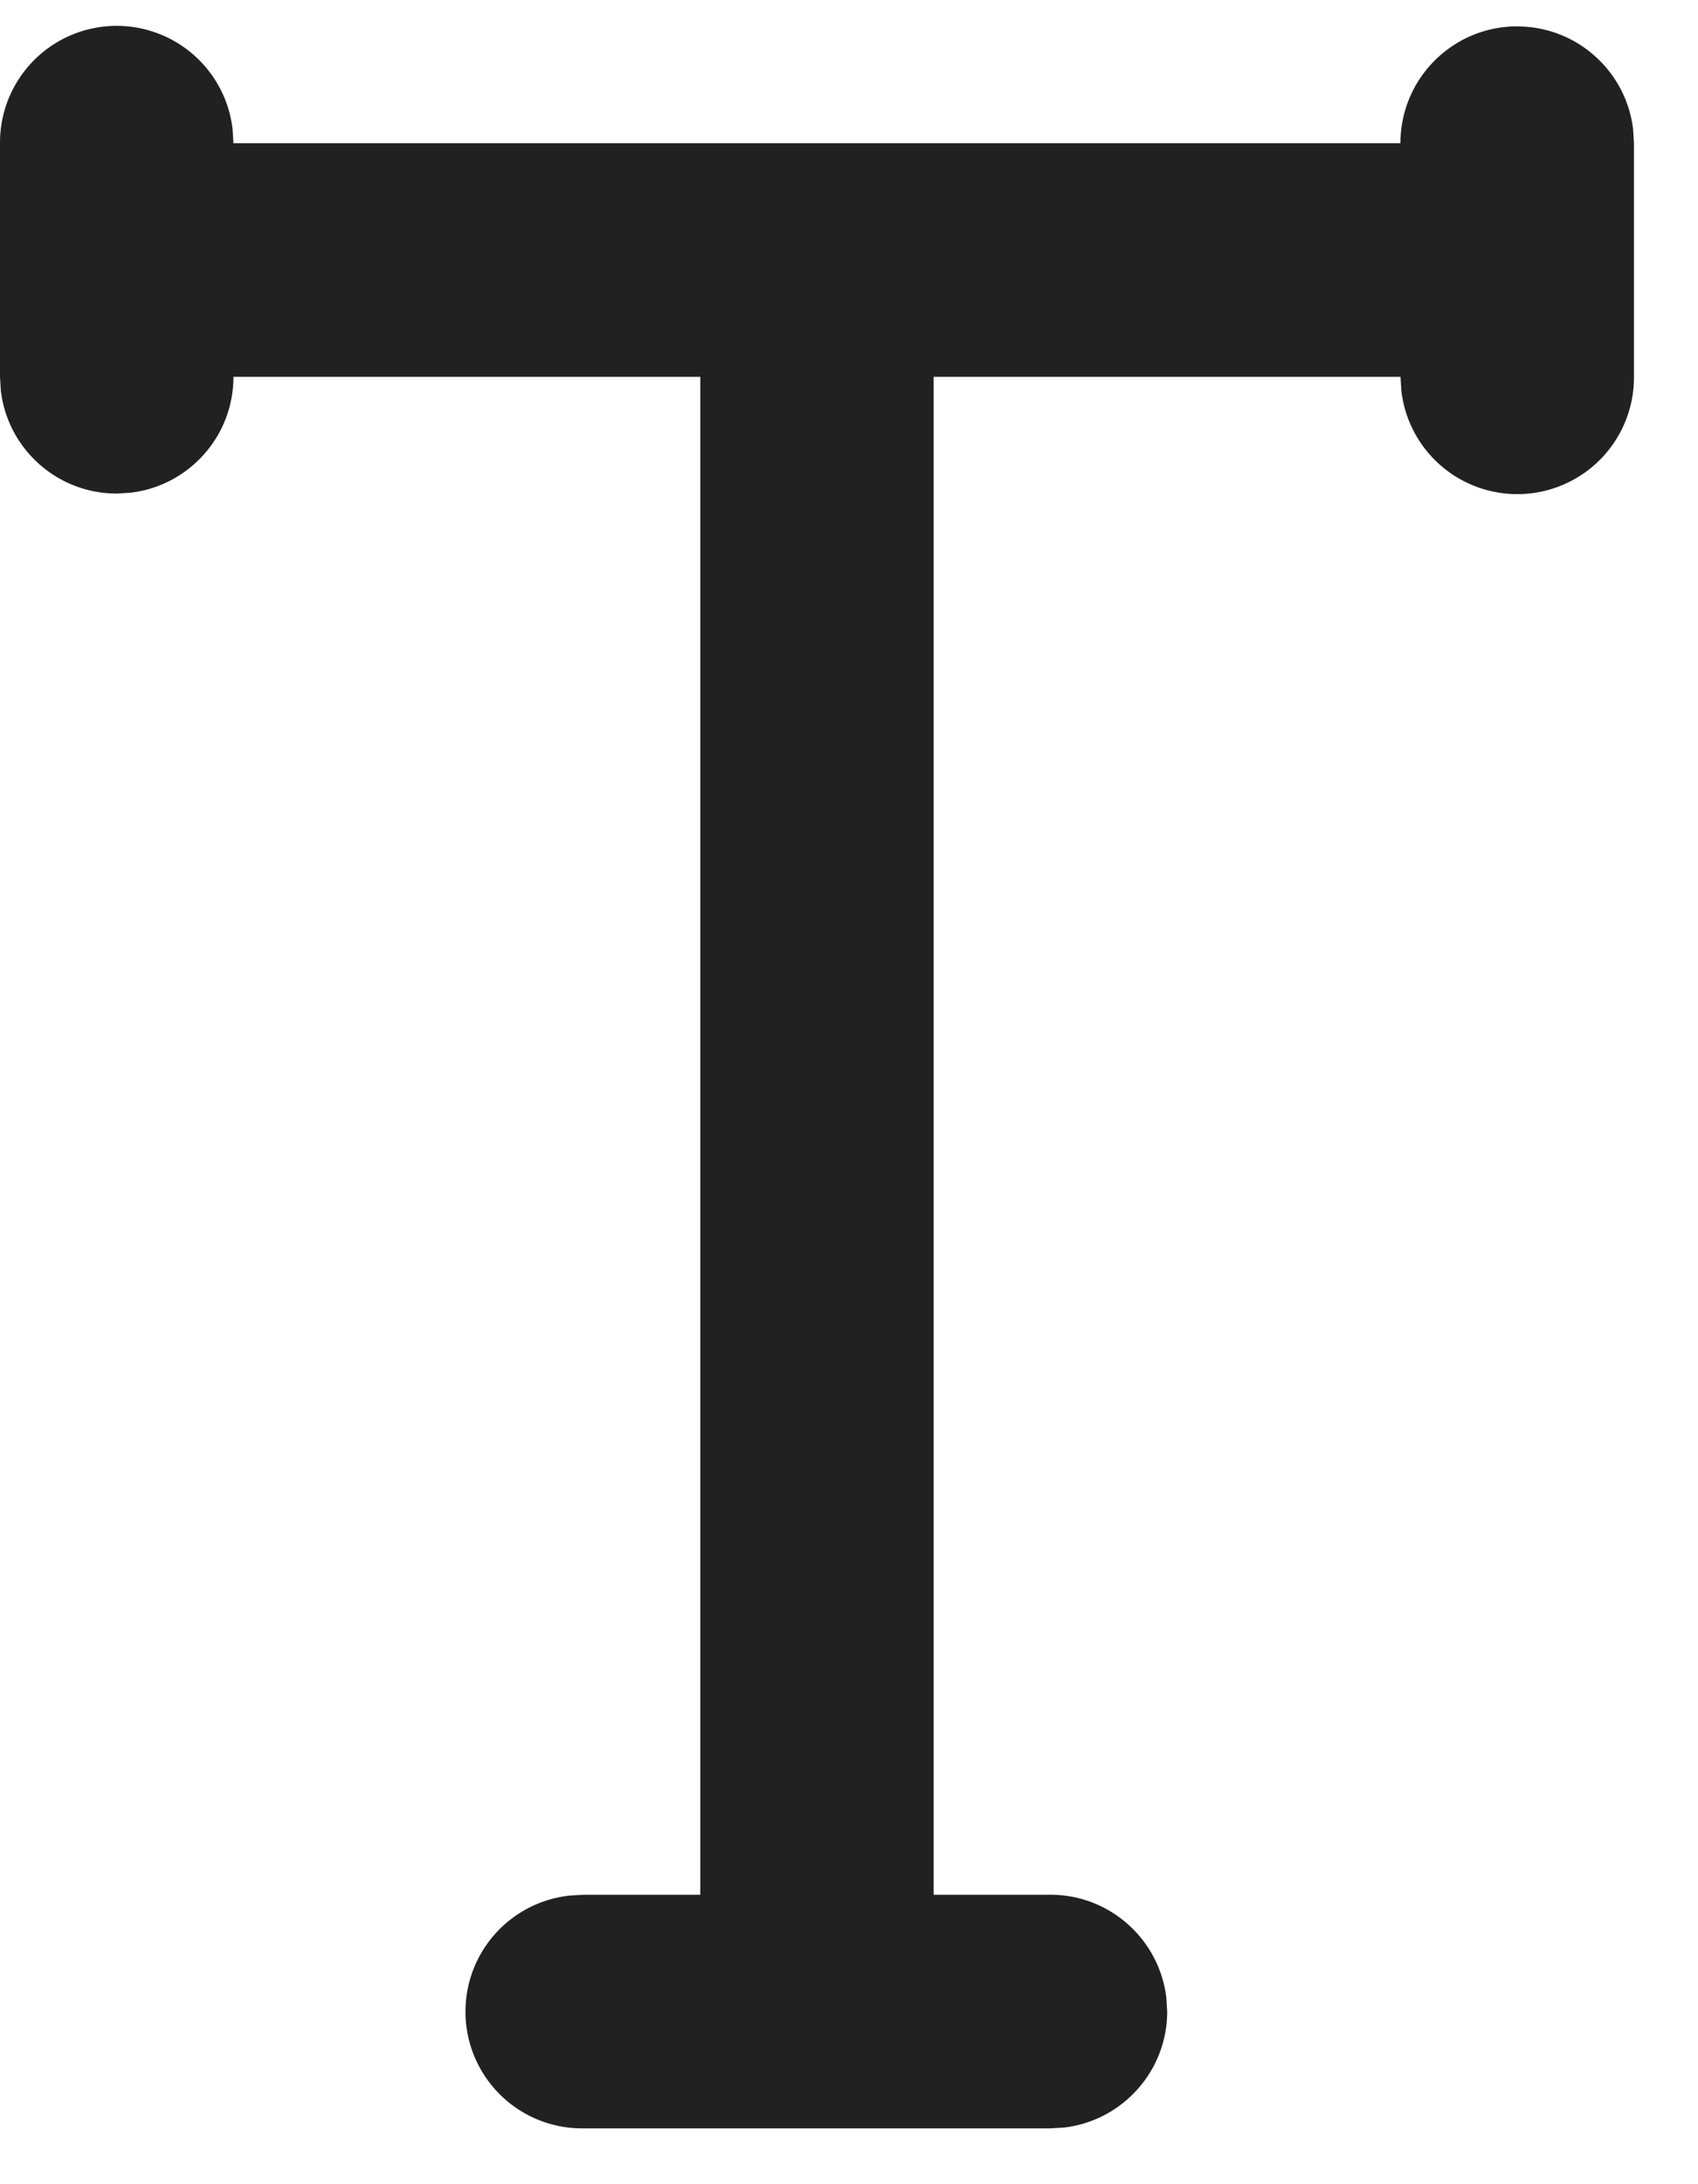
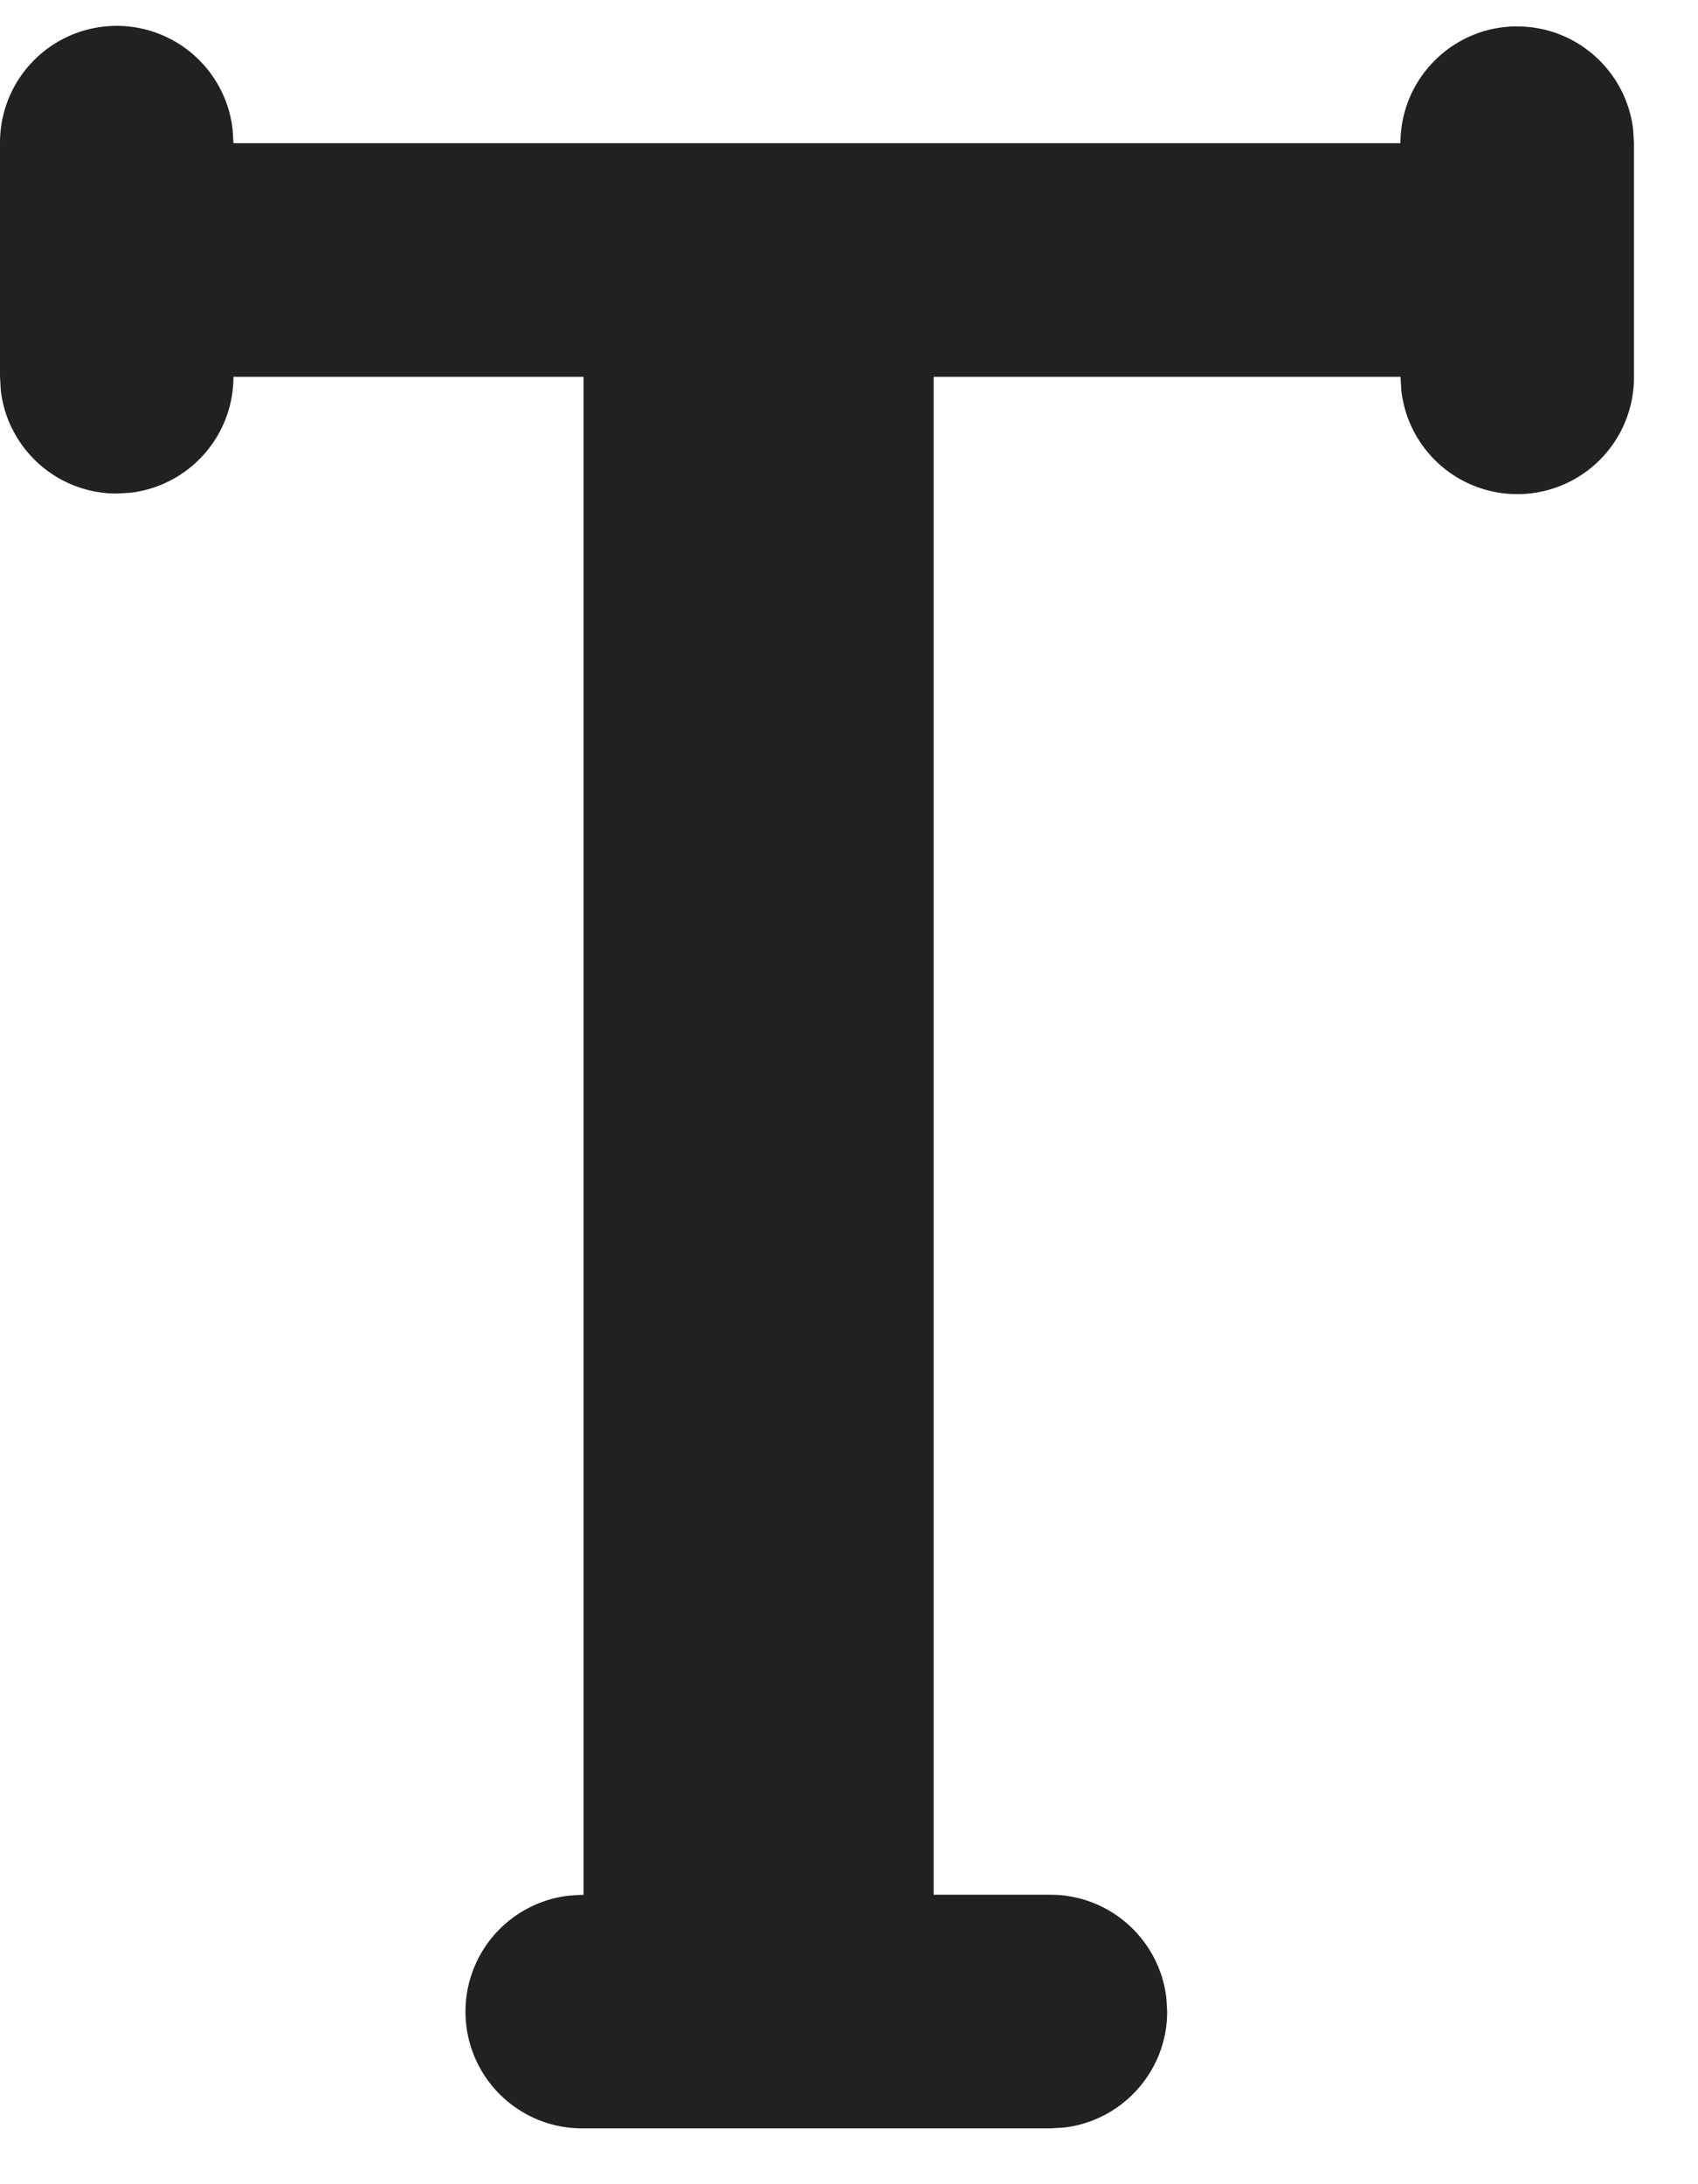
<svg xmlns="http://www.w3.org/2000/svg" width="21" height="27" fill="none">
-   <path fill="#212121" d="M18.765.327c.74 0 1.35.558 1.433 1.276l.01.168v2.887a1.443 1.443 0 0 1-2.877.168l-.01-.168h-5.774v18.764h1.444c.74 0 1.35.558 1.434 1.276l.01.168c0 .74-.558 1.35-1.276 1.434l-.168.01H7.217a1.443 1.443 0 0 1-.168-2.878l.168-.01h1.444V4.658H2.887c0 .74-.557 1.35-1.275 1.433l-.169.01c-.74 0-1.35-.557-1.433-1.275L0 4.658V1.77a1.443 1.443 0 0 1 2.877-.168l.01.168H17.32c0-.797.646-1.444 1.444-1.444z" />
+   <path fill="#212121" d="M18.765.327c.74 0 1.35.558 1.433 1.276l.01.168v2.887a1.443 1.443 0 0 1-2.877.168l-.01-.168h-5.774v18.764h1.444c.74 0 1.35.558 1.434 1.276l.01.168c0 .74-.558 1.35-1.276 1.434l-.168.01H7.217a1.443 1.443 0 0 1-.168-2.878l.168-.01V4.658H2.887c0 .74-.557 1.35-1.275 1.433l-.169.01c-.74 0-1.35-.557-1.433-1.275L0 4.658V1.77a1.443 1.443 0 0 1 2.877-.168l.01.168H17.32c0-.797.646-1.444 1.444-1.444z" />
</svg>